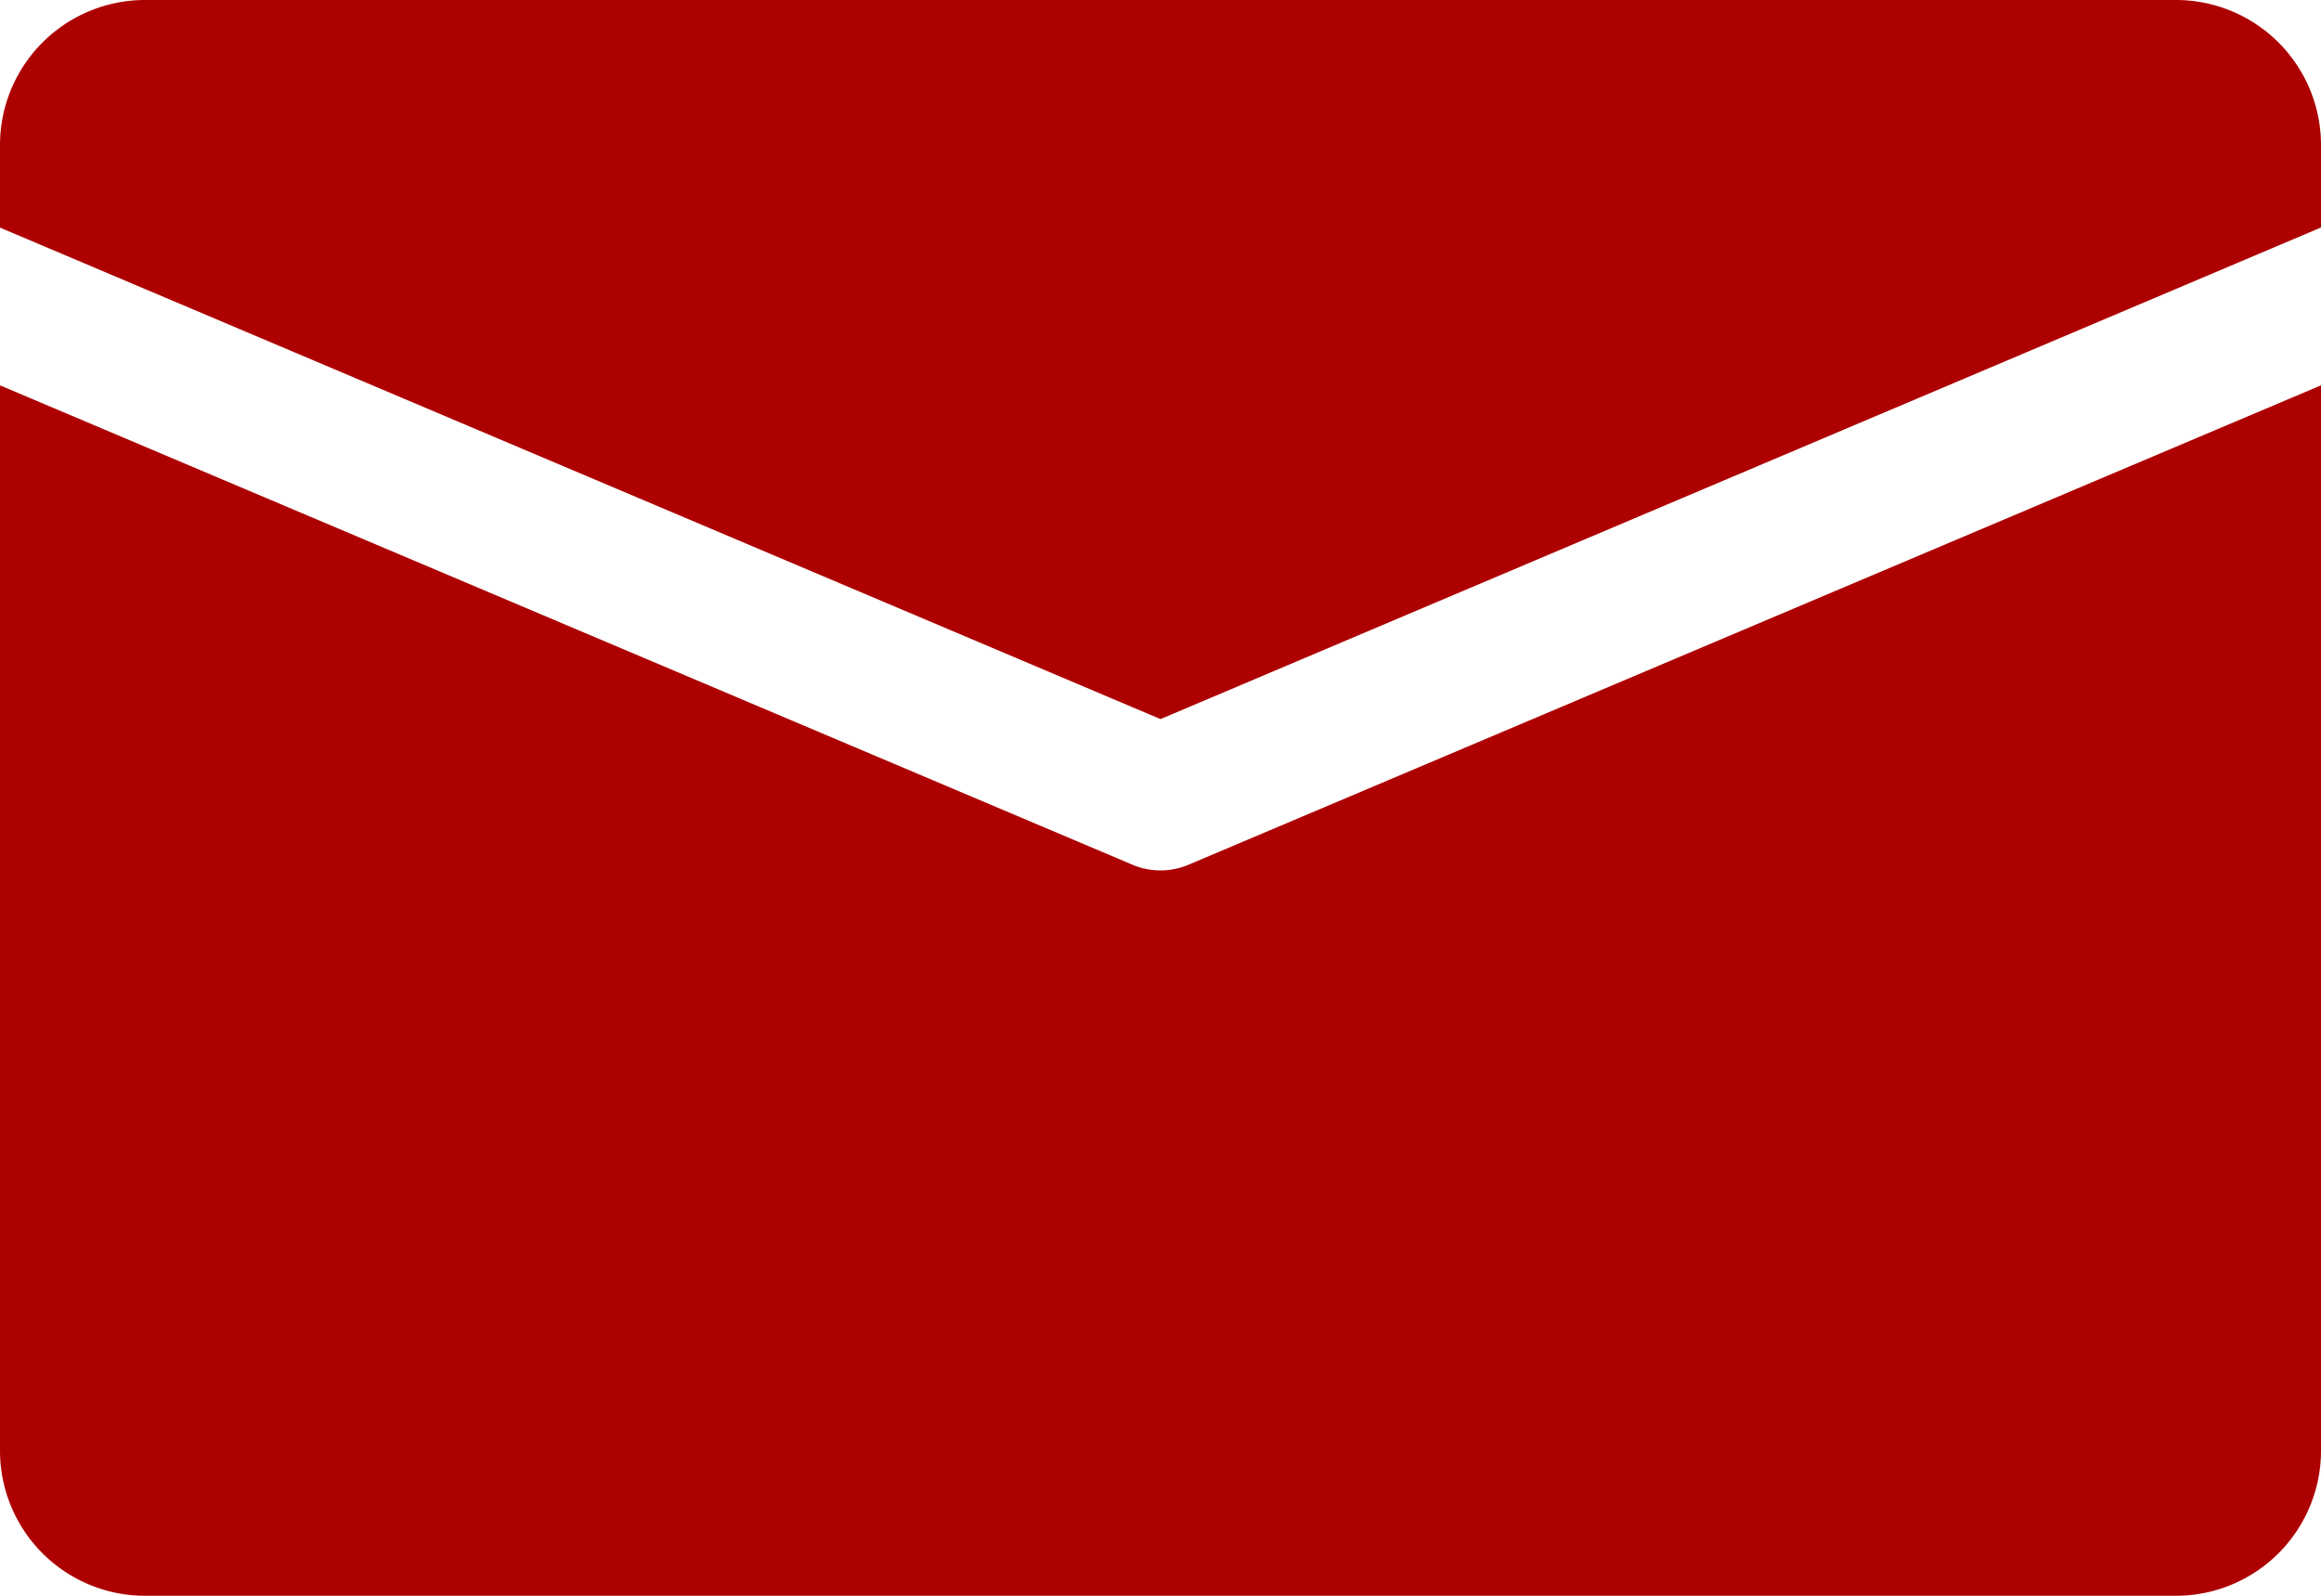
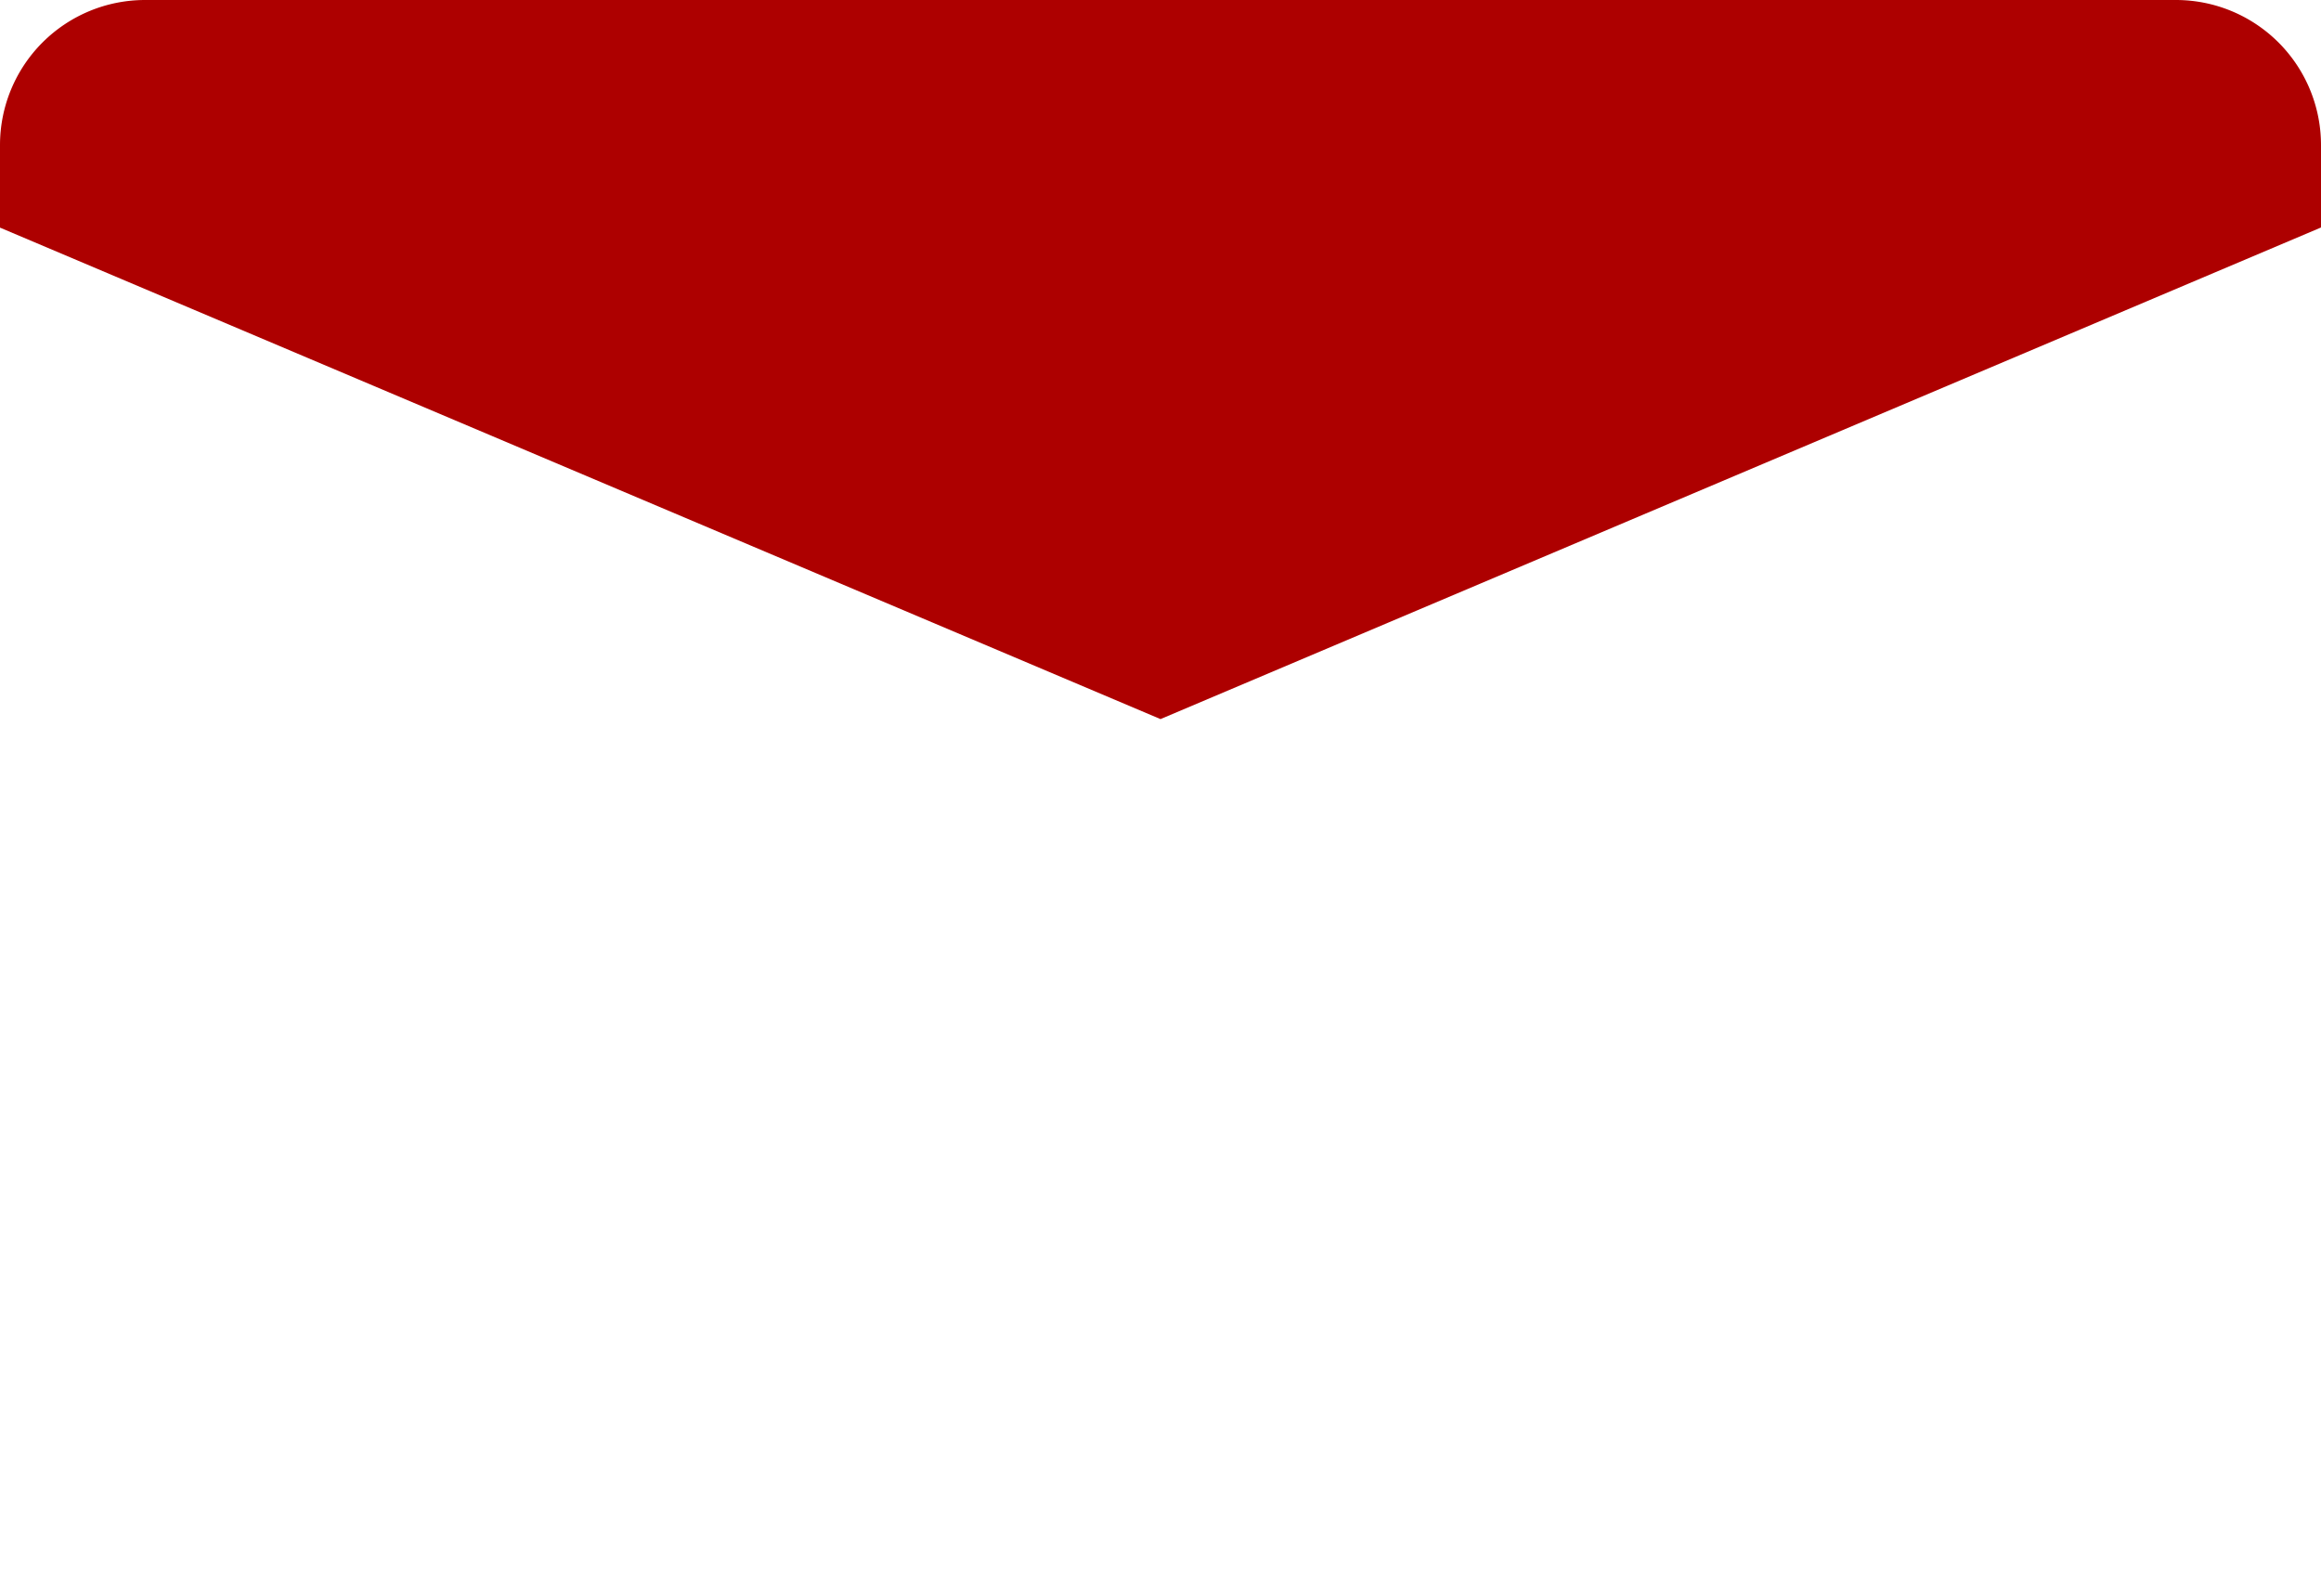
<svg xmlns="http://www.w3.org/2000/svg" id="Capa_1" data-name="Capa 1" viewBox="0 0 512 352">
  <path fill="#ad0000" d="M480,96H32A32,32,0,0,0,0,128v18.21L256,254.62,512,146.18V128A32,32,0,0,0,480,96Z" transform="translate(0 -96)" />
-   <path fill="#ad0000" d="M256,288a15.73,15.73,0,0,1-6.24-1.28L0,181V416a32,32,0,0,0,32,32H480a32,32,0,0,0,32-32V181L262.24,286.72A15.73,15.73,0,0,1,256,288Z" transform="translate(0 -96)" />
</svg>